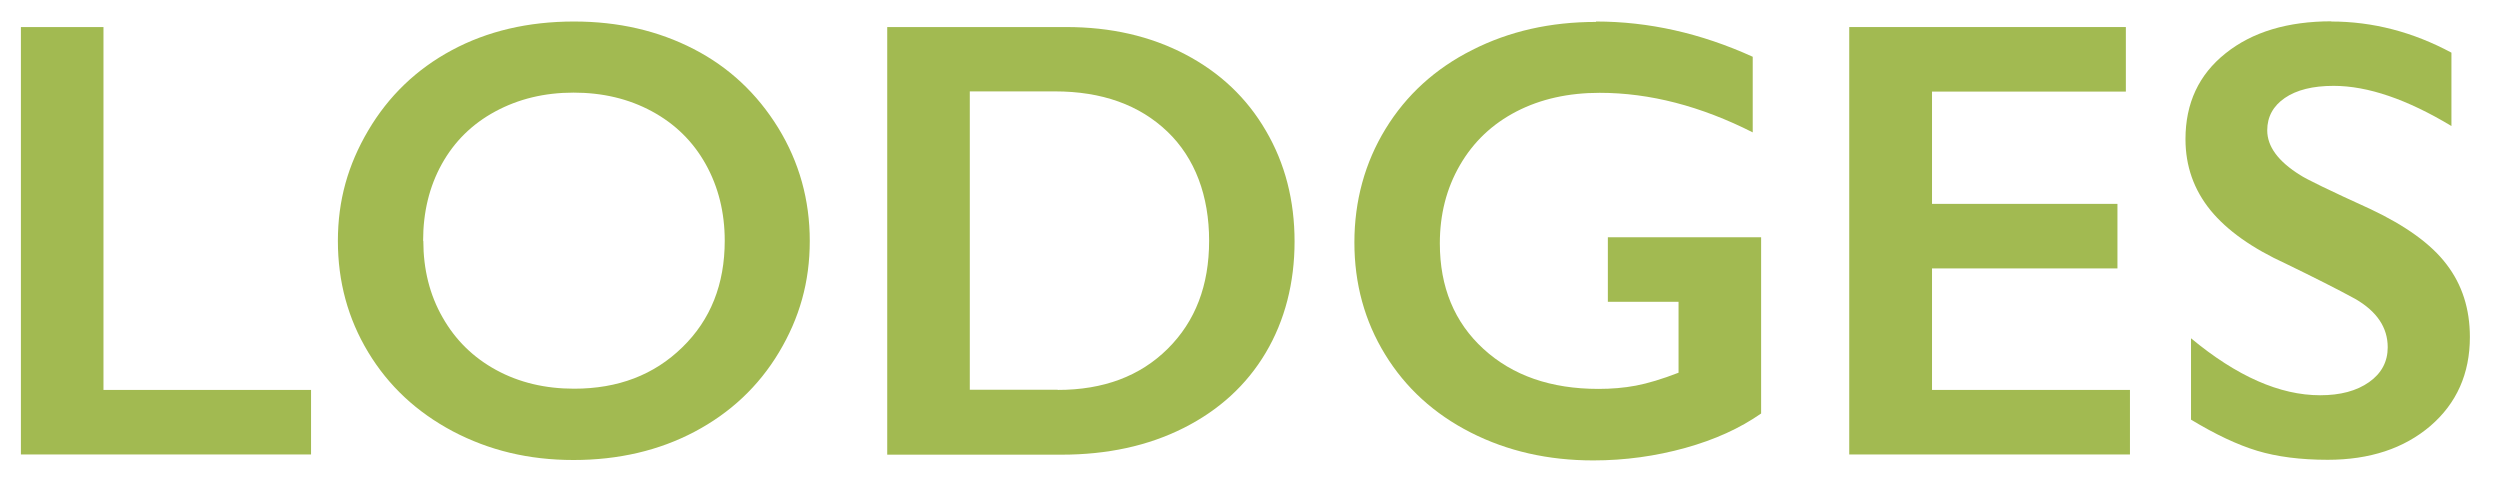
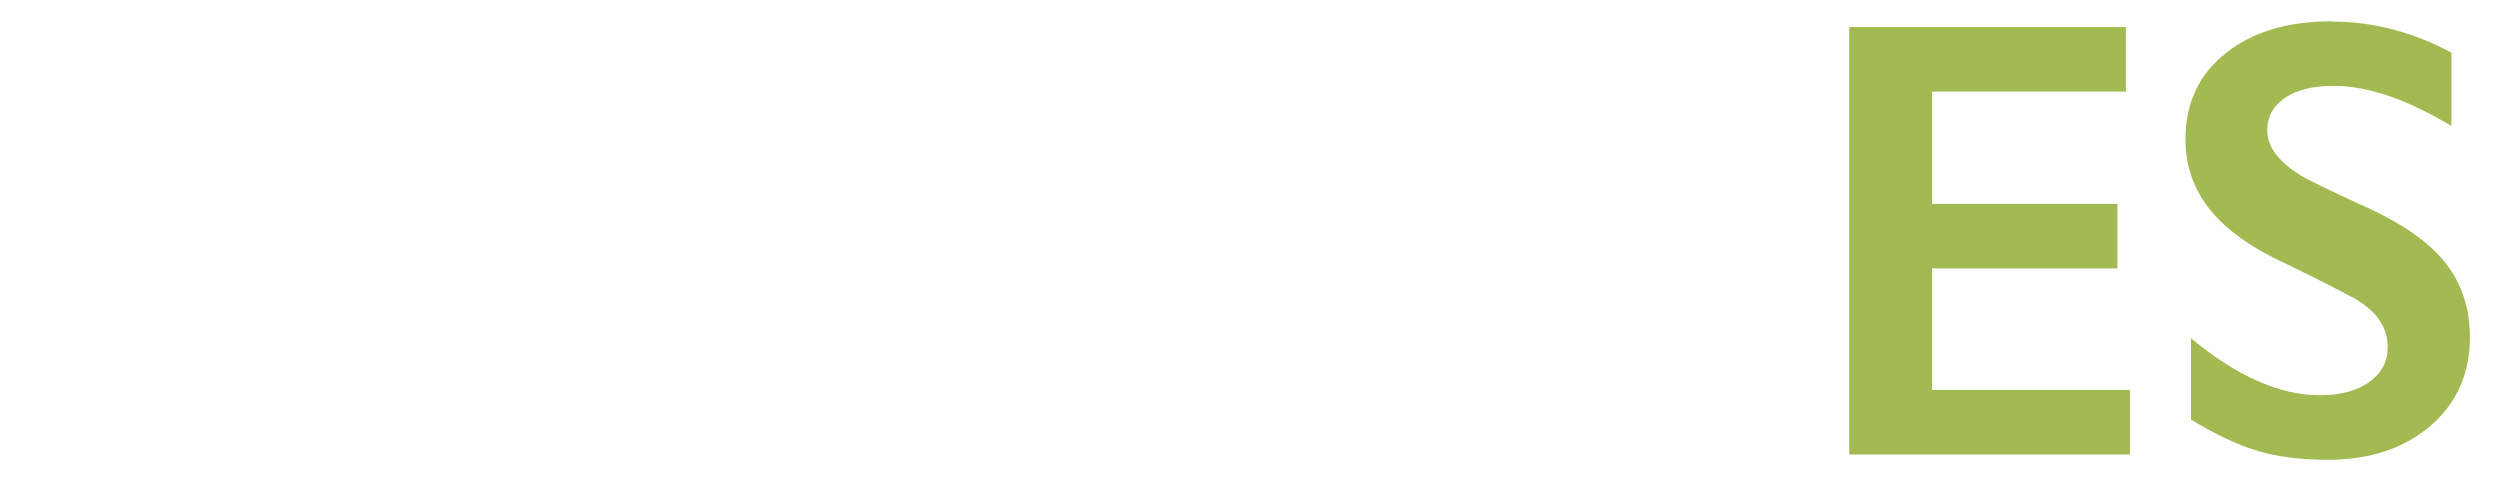
<svg xmlns="http://www.w3.org/2000/svg" id="Layer_1" viewBox="0 0 122.01 23.42">
  <defs>
    <style>.cls-1{fill:#a2ba51;stroke-width:0px;}</style>
  </defs>
-   <path class="cls-1" d="m5.05,1.32v17.71h10.13v3.15H1.02V1.32h4.03Z" />
-   <path class="cls-1" d="m28.02,1.05c2.16,0,4.1.45,5.83,1.34,1.73.89,3.1,2.18,4.13,3.85,1.03,1.68,1.54,3.52,1.54,5.52s-.5,3.76-1.5,5.43-2.38,2.96-4.12,3.88-3.72,1.38-5.91,1.38-4.12-.47-5.89-1.4c-1.77-.94-3.14-2.22-4.13-3.86s-1.48-3.45-1.48-5.43.49-3.71,1.48-5.39,2.35-2.99,4.08-3.92c1.73-.93,3.72-1.4,5.97-1.4Zm-7.36,10.71c0,1.38.31,2.63.94,3.73.63,1.11,1.5,1.96,2.62,2.57,1.12.61,2.39.91,3.8.91,2.14,0,3.9-.67,5.28-2.02,1.38-1.34,2.07-3.08,2.07-5.2,0-1.38-.31-2.63-.93-3.74s-1.5-1.97-2.63-2.58c-1.13-.61-2.4-.91-3.82-.91s-2.69.31-3.82.92c-1.13.61-2,1.47-2.61,2.57-.61,1.1-.91,2.35-.91,3.74Z" />
-   <path class="cls-1" d="m52.04,1.32c2.17,0,4.1.44,5.8,1.33s3.01,2.13,3.94,3.73c.94,1.6,1.4,3.41,1.4,5.41s-.47,3.85-1.41,5.43-2.28,2.8-4.01,3.67c-1.73.87-3.72,1.3-5.96,1.3h-8.5V1.32h8.74Zm-.42,17.71c2.23,0,4.02-.67,5.37-2.01,1.35-1.34,2.02-3.09,2.02-5.27s-.68-4.03-2.04-5.33c-1.36-1.3-3.19-1.96-5.49-1.96h-4.15v14.56h4.29Z" />
-   <path class="cls-1" d="m77.89,1.05c2.57,0,5.12.57,7.65,1.72v3.69c-2.53-1.28-5.02-1.93-7.47-1.93-1.52,0-2.88.3-4.06.91s-2.1,1.48-2.76,2.62-.98,2.41-.98,3.82c0,2.13.71,3.85,2.13,5.15,1.42,1.3,3.29,1.95,5.61,1.95.64,0,1.25-.05,1.83-.16.58-.11,1.28-.32,2.08-.63v-3.46h-3.45v-3.15h7.48v8.6c-1.03.72-2.26,1.28-3.7,1.68s-2.94.61-4.49.61c-2.2,0-4.19-.45-5.98-1.36-1.79-.91-3.18-2.18-4.18-3.81-1-1.63-1.5-3.45-1.5-5.47s.51-3.89,1.52-5.54c1.01-1.65,2.42-2.94,4.23-3.85,1.81-.92,3.82-1.37,6.04-1.37Z" />
  <path class="cls-1" d="m103.75,1.32v3.15h-9.46v5.48h9.05v3.15h-9.05v5.93h9.66v3.15h-13.7V1.32h13.49Z" />
  <path class="cls-1" d="m113.77,1.05c2.03,0,3.99.51,5.87,1.52v3.58c-2.16-1.3-4.08-1.96-5.75-1.96-1.02,0-1.81.2-2.38.59-.57.39-.86.92-.86,1.58,0,.79.53,1.51,1.6,2.18.3.2,1.45.76,3.45,1.67,1.71.81,2.95,1.7,3.7,2.69.76.99,1.14,2.17,1.14,3.55,0,1.79-.65,3.24-1.93,4.34-1.29,1.1-2.96,1.65-5.01,1.65-1.33,0-2.48-.15-3.44-.44-.96-.29-2.04-.8-3.23-1.52v-3.97c2.23,1.85,4.33,2.78,6.3,2.78.99,0,1.78-.21,2.39-.64.61-.43.91-1,.91-1.7,0-.97-.53-1.75-1.58-2.36-.88-.48-2.01-1.05-3.39-1.72-1.64-.75-2.87-1.62-3.68-2.61-.81-1-1.22-2.15-1.22-3.47,0-1.75.65-3.15,1.96-4.19,1.3-1.04,3.03-1.56,5.17-1.56Z" />
</svg>